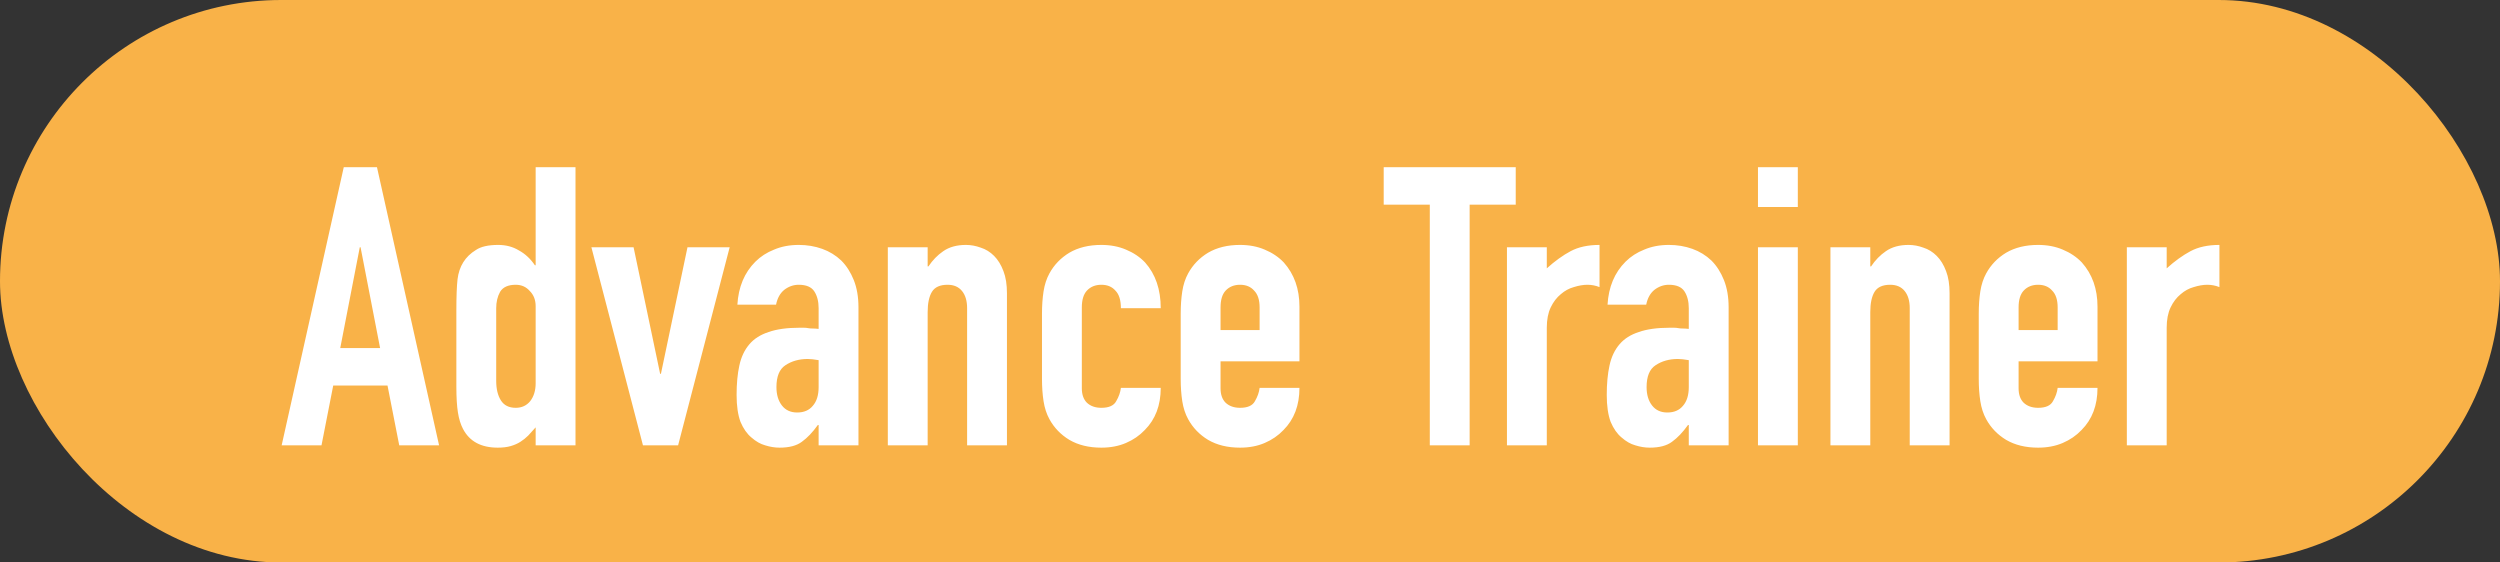
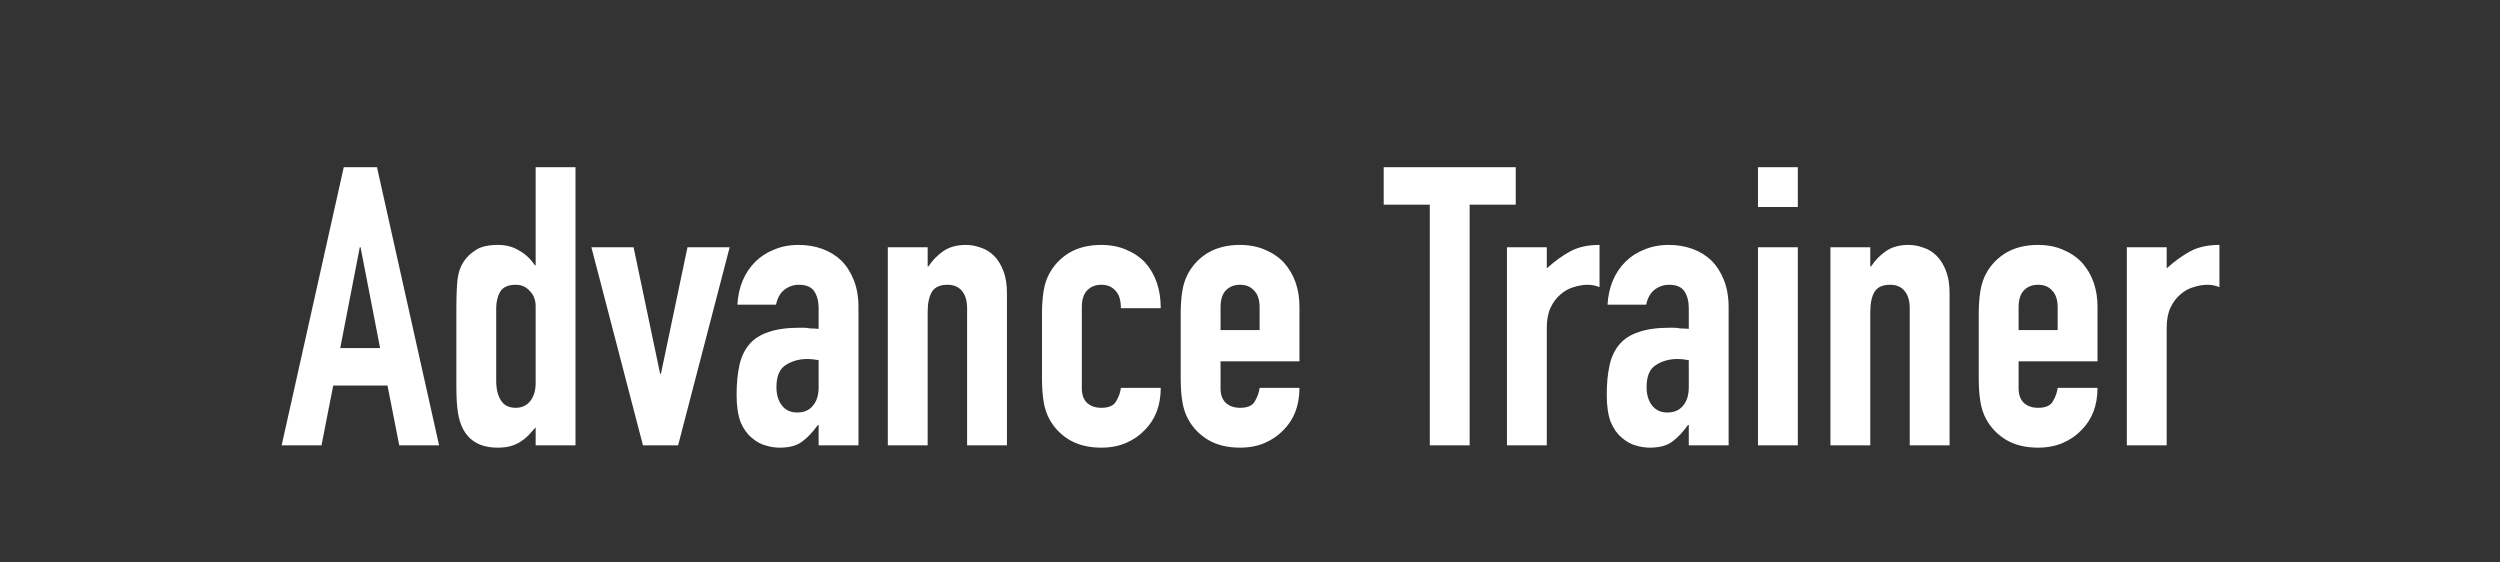
<svg xmlns="http://www.w3.org/2000/svg" fill="none" height="36" viewBox="0 0 160 36" width="160">
  <rect x="0" y="0" width="160" height="36" fill="#333333" stroke="none" />
-   <rect fill="#f9b248" height="36" rx="18" width="160" />
  <path d="m24.326 22.275-1.25-6.45h-.05l-1.25 6.45zm-6.3 6.225 3.975-17.8h2.125l3.975 17.8h-2.55l-.75-3.825h-3.475l-.75 3.825zm13.731-4.125c0 .517.1.933.3 1.25s.517.475.95.475c.383 0 .692-.142.925-.425.233-.3.35-.683.35-1.15v-4.925c0-.4-.125-.725-.375-.975-.233-.267-.533-.4-.9-.4-.483 0-.817.15-1 .45-.167.3-.25.65-.25 1.05zm2.525 4.125v-1.15c-.167.183-.325.358-.475.525-.15.15-.317.283-.5.4-.183.117-.392.208-.625.275-.233.067-.508.1-.825.1-1.067 0-1.808-.4-2.225-1.2-.15-.283-.258-.633-.325-1.05-.067-.417-.1-.975-.1-1.675v-4.825c0-.917.025-1.592.075-2.025.1-.833.492-1.458 1.175-1.875.317-.217.792-.325 1.425-.325.5 0 .942.117 1.325.35.4.217.742.533 1.025.95h.05v-6.275h2.55v17.8zm12.417-12.675-3.3 12.675h-2.25l-3.3-12.675h2.7l1.7 8.1h.05l1.7-8.1zm5.693 12.675v-1.3h-.05c-.333.467-.675.825-1.025 1.075-.333.25-.808.375-1.425.375-.3 0-.608-.05-.925-.15-.3-.083-.592-.25-.875-.5-.283-.233-.517-.567-.7-1-.167-.45-.25-1.025-.25-1.725 0-.717.058-1.342.175-1.875.117-.55.333-1.008.65-1.375.3-.35.708-.608 1.225-.775.517-.183 1.175-.275 1.975-.275h.275c.1 0 .192.008.275.025s.183.025.3.025.242.008.375.025v-1.325c0-.433-.092-.792-.275-1.075s-.517-.425-1-.425c-.333 0-.642.108-.925.325-.267.217-.442.533-.525.95h-2.475c.067-1.133.45-2.05 1.15-2.75.333-.333.733-.592 1.2-.775.467-.2.992-.3 1.575-.3.533 0 1.033.083 1.5.25s.875.417 1.225.75c.333.333.6.75.8 1.25s.3 1.083.3 1.75v8.825zm0-5.45c-.283-.05-.517-.075-.7-.075-.55 0-1.025.133-1.425.4-.383.25-.575.717-.575 1.4 0 .483.117.875.35 1.175s.558.45.975.45c.433 0 .767-.142 1-.425.25-.283.375-.683.375-1.2zm4.428 5.45v-12.675h2.55v1.225h.05c.267-.4.583-.725.95-.975.383-.267.867-.4 1.45-.4.317 0 .633.058.95.175.317.1.6.275.85.525s.45.575.6.975c.15.383.225.858.225 1.425v9.725h-2.55v-8.775c0-.467-.108-.833-.325-1.1-.217-.267-.525-.4-.925-.4-.483 0-.817.15-1 .45-.183.3-.275.733-.275 1.3v8.525zm12.417-3.65c0 .4.108.708.325.925.233.217.542.325.925.325.483 0 .8-.142.95-.425.167-.283.267-.567.3-.85h2.55c0 1.117-.342 2.017-1.025 2.7-.333.35-.733.625-1.2.825-.467.2-.992.3-1.575.3-.8 0-1.483-.167-2.05-.5-.55-.333-.975-.775-1.275-1.325-.183-.333-.308-.717-.375-1.15-.067-.433-.1-.908-.1-1.425v-4.175c0-.517.033-.992.1-1.425.067-.433.192-.817.375-1.15.3-.55.725-.992 1.275-1.325.567-.333 1.25-.5 2.05-.5.583 0 1.108.1 1.575.3.483.2.892.475 1.225.825.667.75 1 1.725 1 2.925h-2.55c0-.517-.117-.892-.35-1.125-.217-.25-.517-.375-.9-.375-.383 0-.692.125-.925.375-.217.233-.325.592-.325 1.075zm13.928-1.725h-5.05v1.725c0 .4.108.708.325.925.233.217.542.325.925.325.483 0 .8-.142.95-.425.167-.283.267-.567.3-.85h2.55c0 1.117-.342 2.017-1.025 2.7-.333.35-.733.625-1.2.825-.467.2-.992.3-1.575.3-.8 0-1.483-.167-2.05-.5-.55-.333-.975-.775-1.275-1.325-.183-.333-.308-.717-.375-1.15-.067-.433-.1-.908-.1-1.425v-4.175c0-.517.033-.992.1-1.425.067-.433.192-.817.375-1.15.3-.55.725-.992 1.275-1.325.567-.333 1.25-.5 2.05-.5.583 0 1.108.1 1.575.3.483.2.892.475 1.225.825.667.75 1 1.692 1 2.825zm-5.05-2h2.5v-1.45c0-.483-.117-.842-.35-1.075-.217-.25-.517-.375-.9-.375-.383 0-.692.125-.925.375-.217.233-.325.592-.325 1.075zm13.392 7.375v-15.4h-2.95v-2.4h8.45v2.4h-2.95v15.4zm4.938 0v-12.675h2.55v1.35c.517-.467 1.025-.833 1.525-1.1s1.117-.4 1.85-.4v2.7c-.25-.1-.508-.15-.775-.15s-.558.05-.875.15c-.3.083-.575.233-.825.45-.267.217-.483.5-.65.85-.167.35-.25.783-.25 1.3v7.525zm11.637 0v-1.3h-.05c-.334.467-.675.825-1.025 1.075-.334.25-.809.375-1.425.375-.3 0-.609-.05-.925-.15-.3-.083-.592-.25-.875-.5-.284-.233-.517-.567-.7-1-.167-.45-.25-1.025-.25-1.725 0-.717.058-1.342.175-1.875.116-.55.333-1.008.65-1.375.3-.35.708-.608 1.225-.775.516-.183 1.175-.275 1.975-.275h.275c.1 0 .191.008.275.025.083.017.183.025.3.025.116 0 .241.008.375.025v-1.325c0-.433-.092-.792-.275-1.075-.184-.283-.517-.425-1-.425-.334 0-.642.108-.925.325-.267.217-.442.533-.525.95h-2.475c.066-1.133.45-2.05 1.15-2.75.333-.333.733-.592 1.2-.775.466-.2.991-.3 1.575-.3.533 0 1.033.083 1.5.25.466.167.875.417 1.225.75.333.333.6.75.8 1.25s.3 1.083.3 1.75v8.825zm0-5.45c-.284-.05-.517-.075-.7-.075-.55 0-1.025.133-1.425.4-.384.25-.575.717-.575 1.4 0 .483.116.875.35 1.175.233.3.558.45.975.45.433 0 .766-.142 1-.425.25-.283.375-.683.375-1.2zm4.428 5.45v-12.675h2.55v12.675zm0-15.25v-2.55h2.55v2.55zm4.638 15.25v-12.675h2.55v1.225h.05c.267-.4.584-.725.95-.975.384-.267.867-.4 1.45-.4.317 0 .634.058.95.175.317.1.6.275.85.525s.45.575.6.975c.15.383.225.858.225 1.425v9.725h-2.55v-8.775c0-.467-.108-.833-.325-1.1-.216-.267-.525-.4-.925-.4-.483 0-.816.15-1 .45-.183.3-.275.733-.275 1.3v8.525zm17.092-5.375h-5.05v1.725c0 .4.108.708.325.925.233.217.542.325.925.325.483 0 .8-.142.95-.425.167-.283.267-.567.3-.85h2.55c0 1.117-.342 2.017-1.025 2.7-.333.35-.733.625-1.2.825s-.992.3-1.575.3c-.8 0-1.483-.167-2.05-.5-.55-.333-.975-.775-1.275-1.325-.183-.333-.308-.717-.375-1.15s-.1-.908-.1-1.425v-4.175c0-.517.033-.992.1-1.425s.192-.817.375-1.15c.3-.55.725-.992 1.275-1.325.567-.333 1.25-.5 2.05-.5.583 0 1.108.1 1.575.3.483.2.892.475 1.225.825.667.75 1 1.692 1 2.825zm-5.05-2h2.5v-1.45c0-.483-.117-.842-.35-1.075-.217-.25-.517-.375-.9-.375s-.692.125-.925.375c-.217.233-.325.592-.325 1.075zm6.928 7.375v-12.675h2.55v1.35c.517-.467 1.025-.833 1.525-1.1s1.117-.4 1.85-.4v2.7c-.25-.1-.508-.15-.775-.15s-.558.05-.875.15c-.3.083-.575.233-.825.45-.267.217-.483.5-.65.85s-.25.783-.25 1.3v7.525z" fill="#fff" />
</svg>